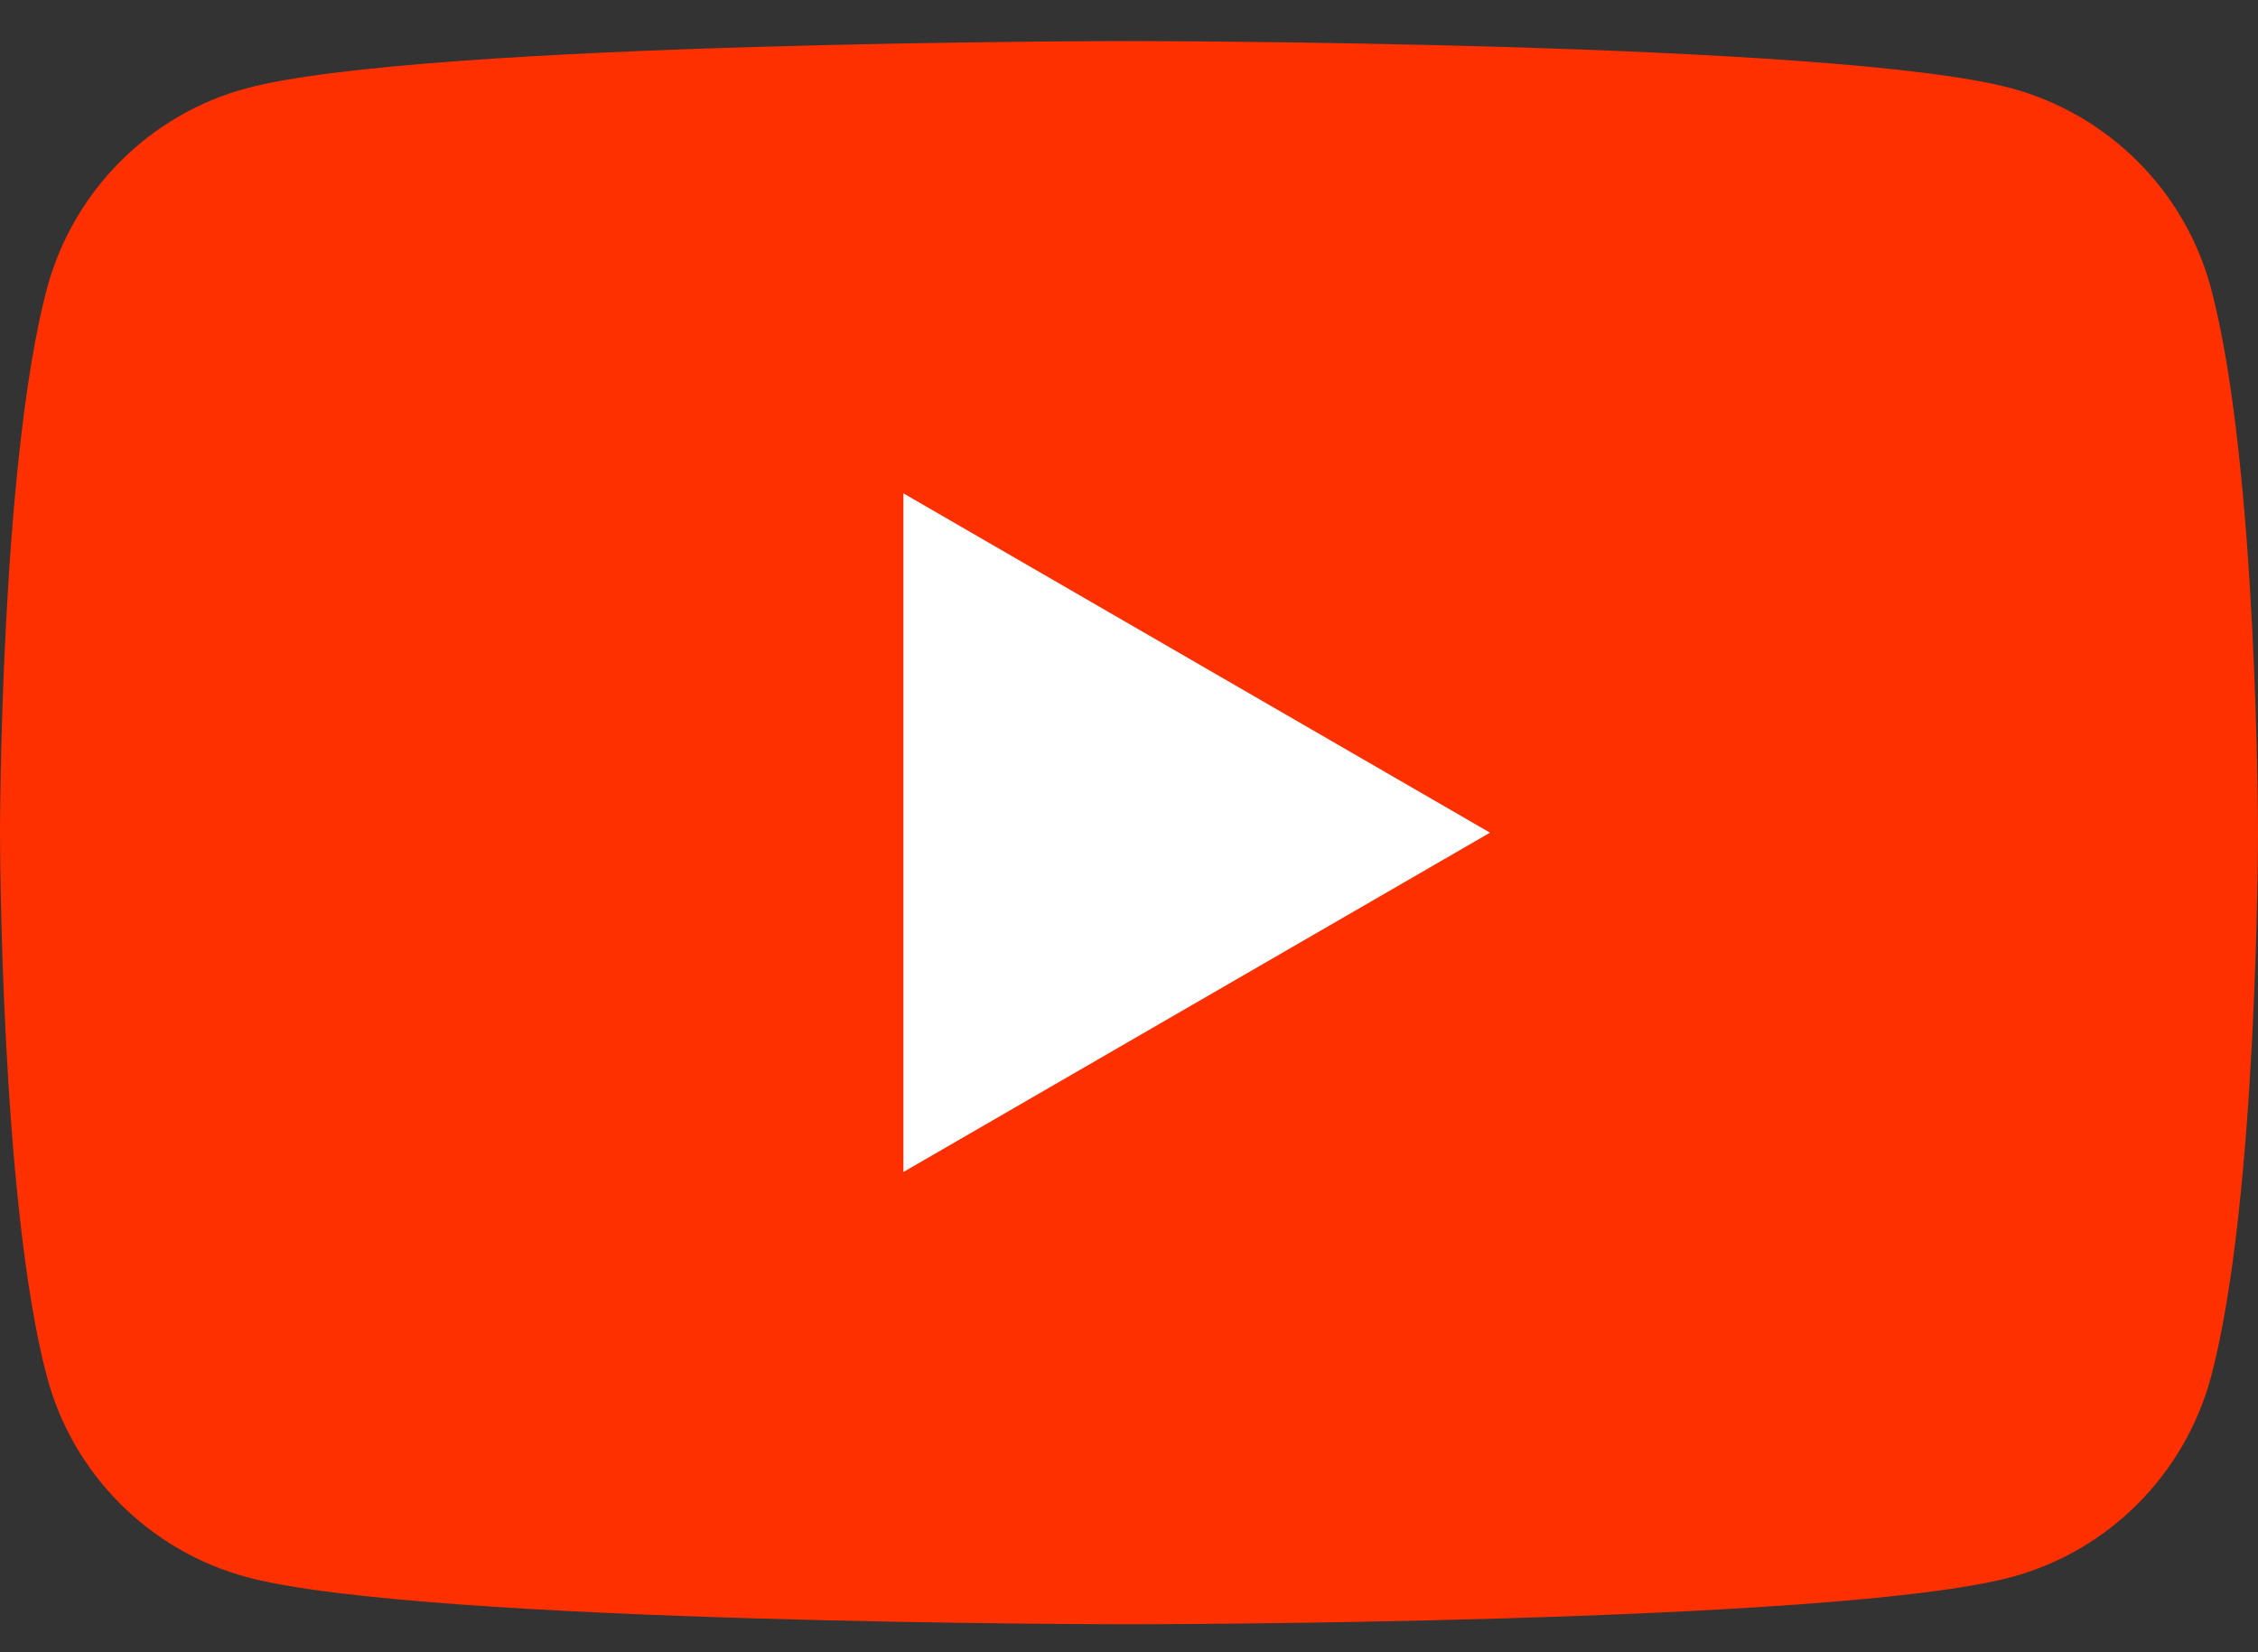
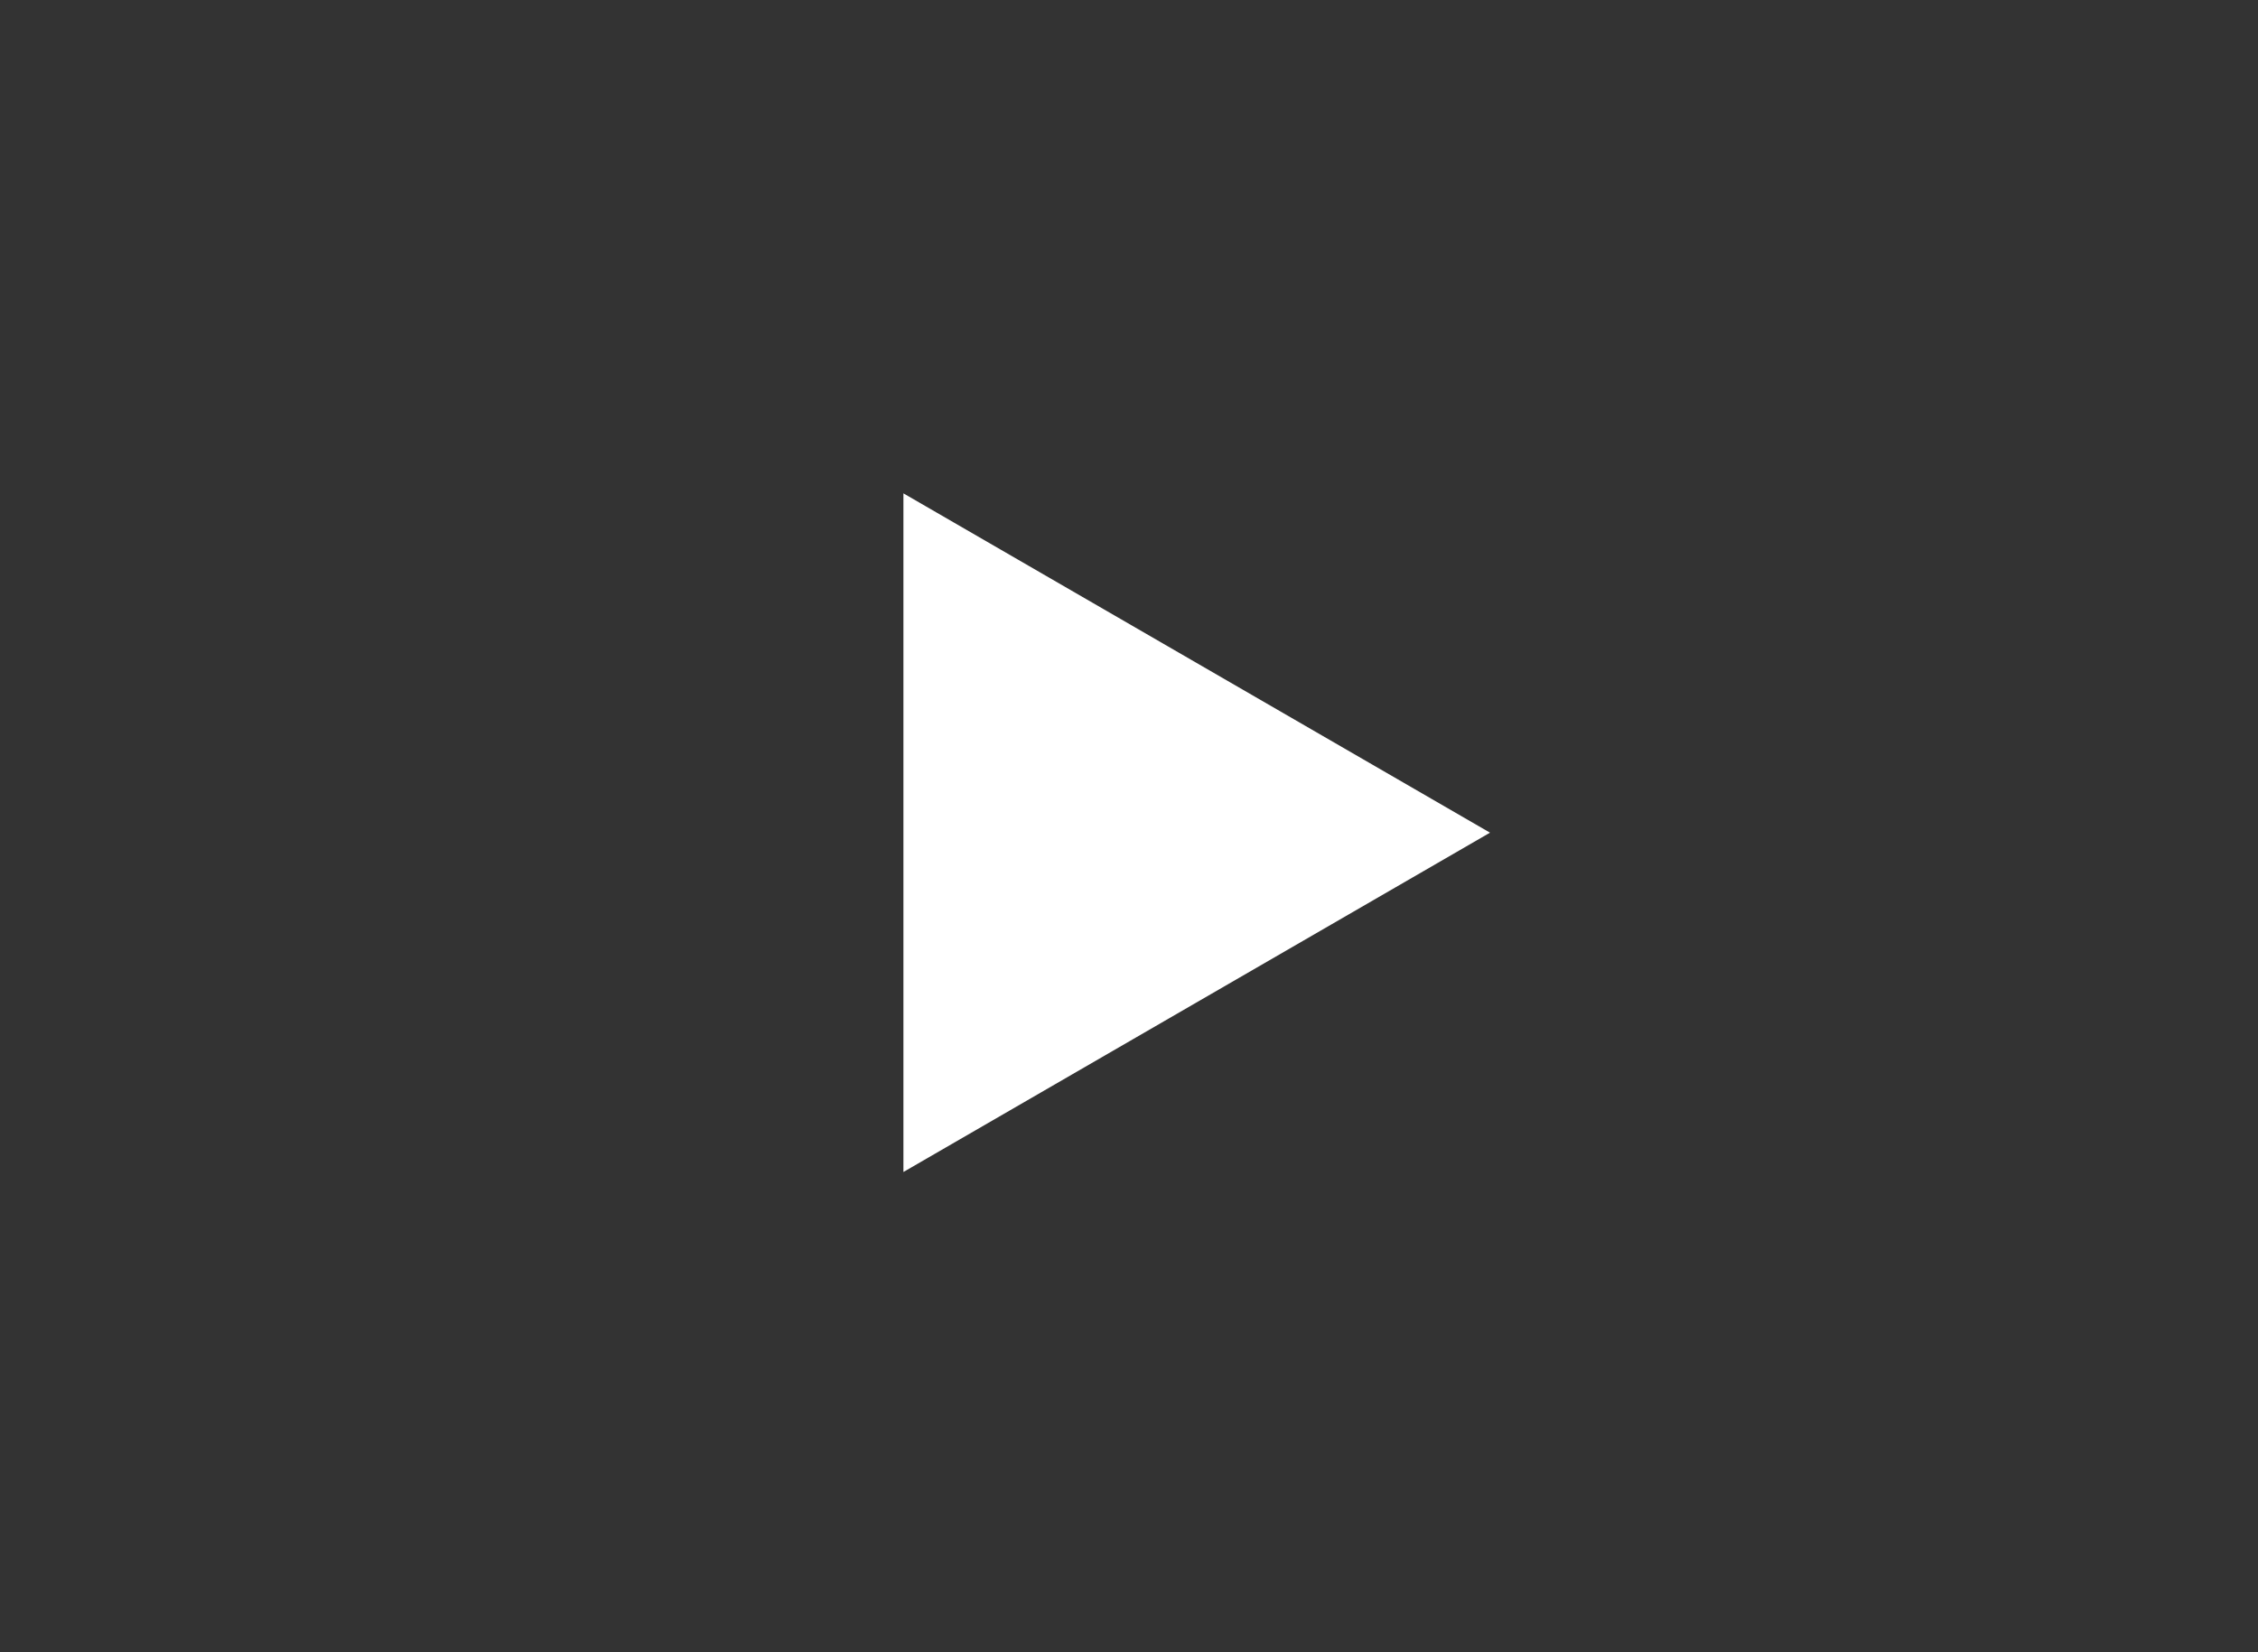
<svg xmlns="http://www.w3.org/2000/svg" width="41" height="30" viewBox="0 0 41 30" fill="none">
  <rect x="0" y="0" width="41" height="30" fill="#333333" stroke="none" />
-   <path d="M40.146 5.234C39.676 3.47 38.287 2.079 36.519 1.602C33.323 0.746 20.5 0.746 20.5 0.746C20.5 0.746 7.683 0.746 4.481 1.602C2.72 2.072 1.331 3.464 0.854 5.234C0 8.436 0 15.119 0 15.119C0 15.119 0 21.802 0.854 25.003C1.324 26.767 2.713 28.159 4.481 28.636C7.683 29.492 20.5 29.492 20.5 29.492C20.5 29.492 33.323 29.492 36.519 28.636C38.28 28.166 39.669 26.774 40.146 25.003C41 21.802 41 15.119 41 15.119C41 15.119 41 8.436 40.146 5.234Z" fill="#FF3000" />
  <path d="M16.404 21.28L27.055 15.119L16.404 8.958V21.28Z" fill="white" />
</svg>